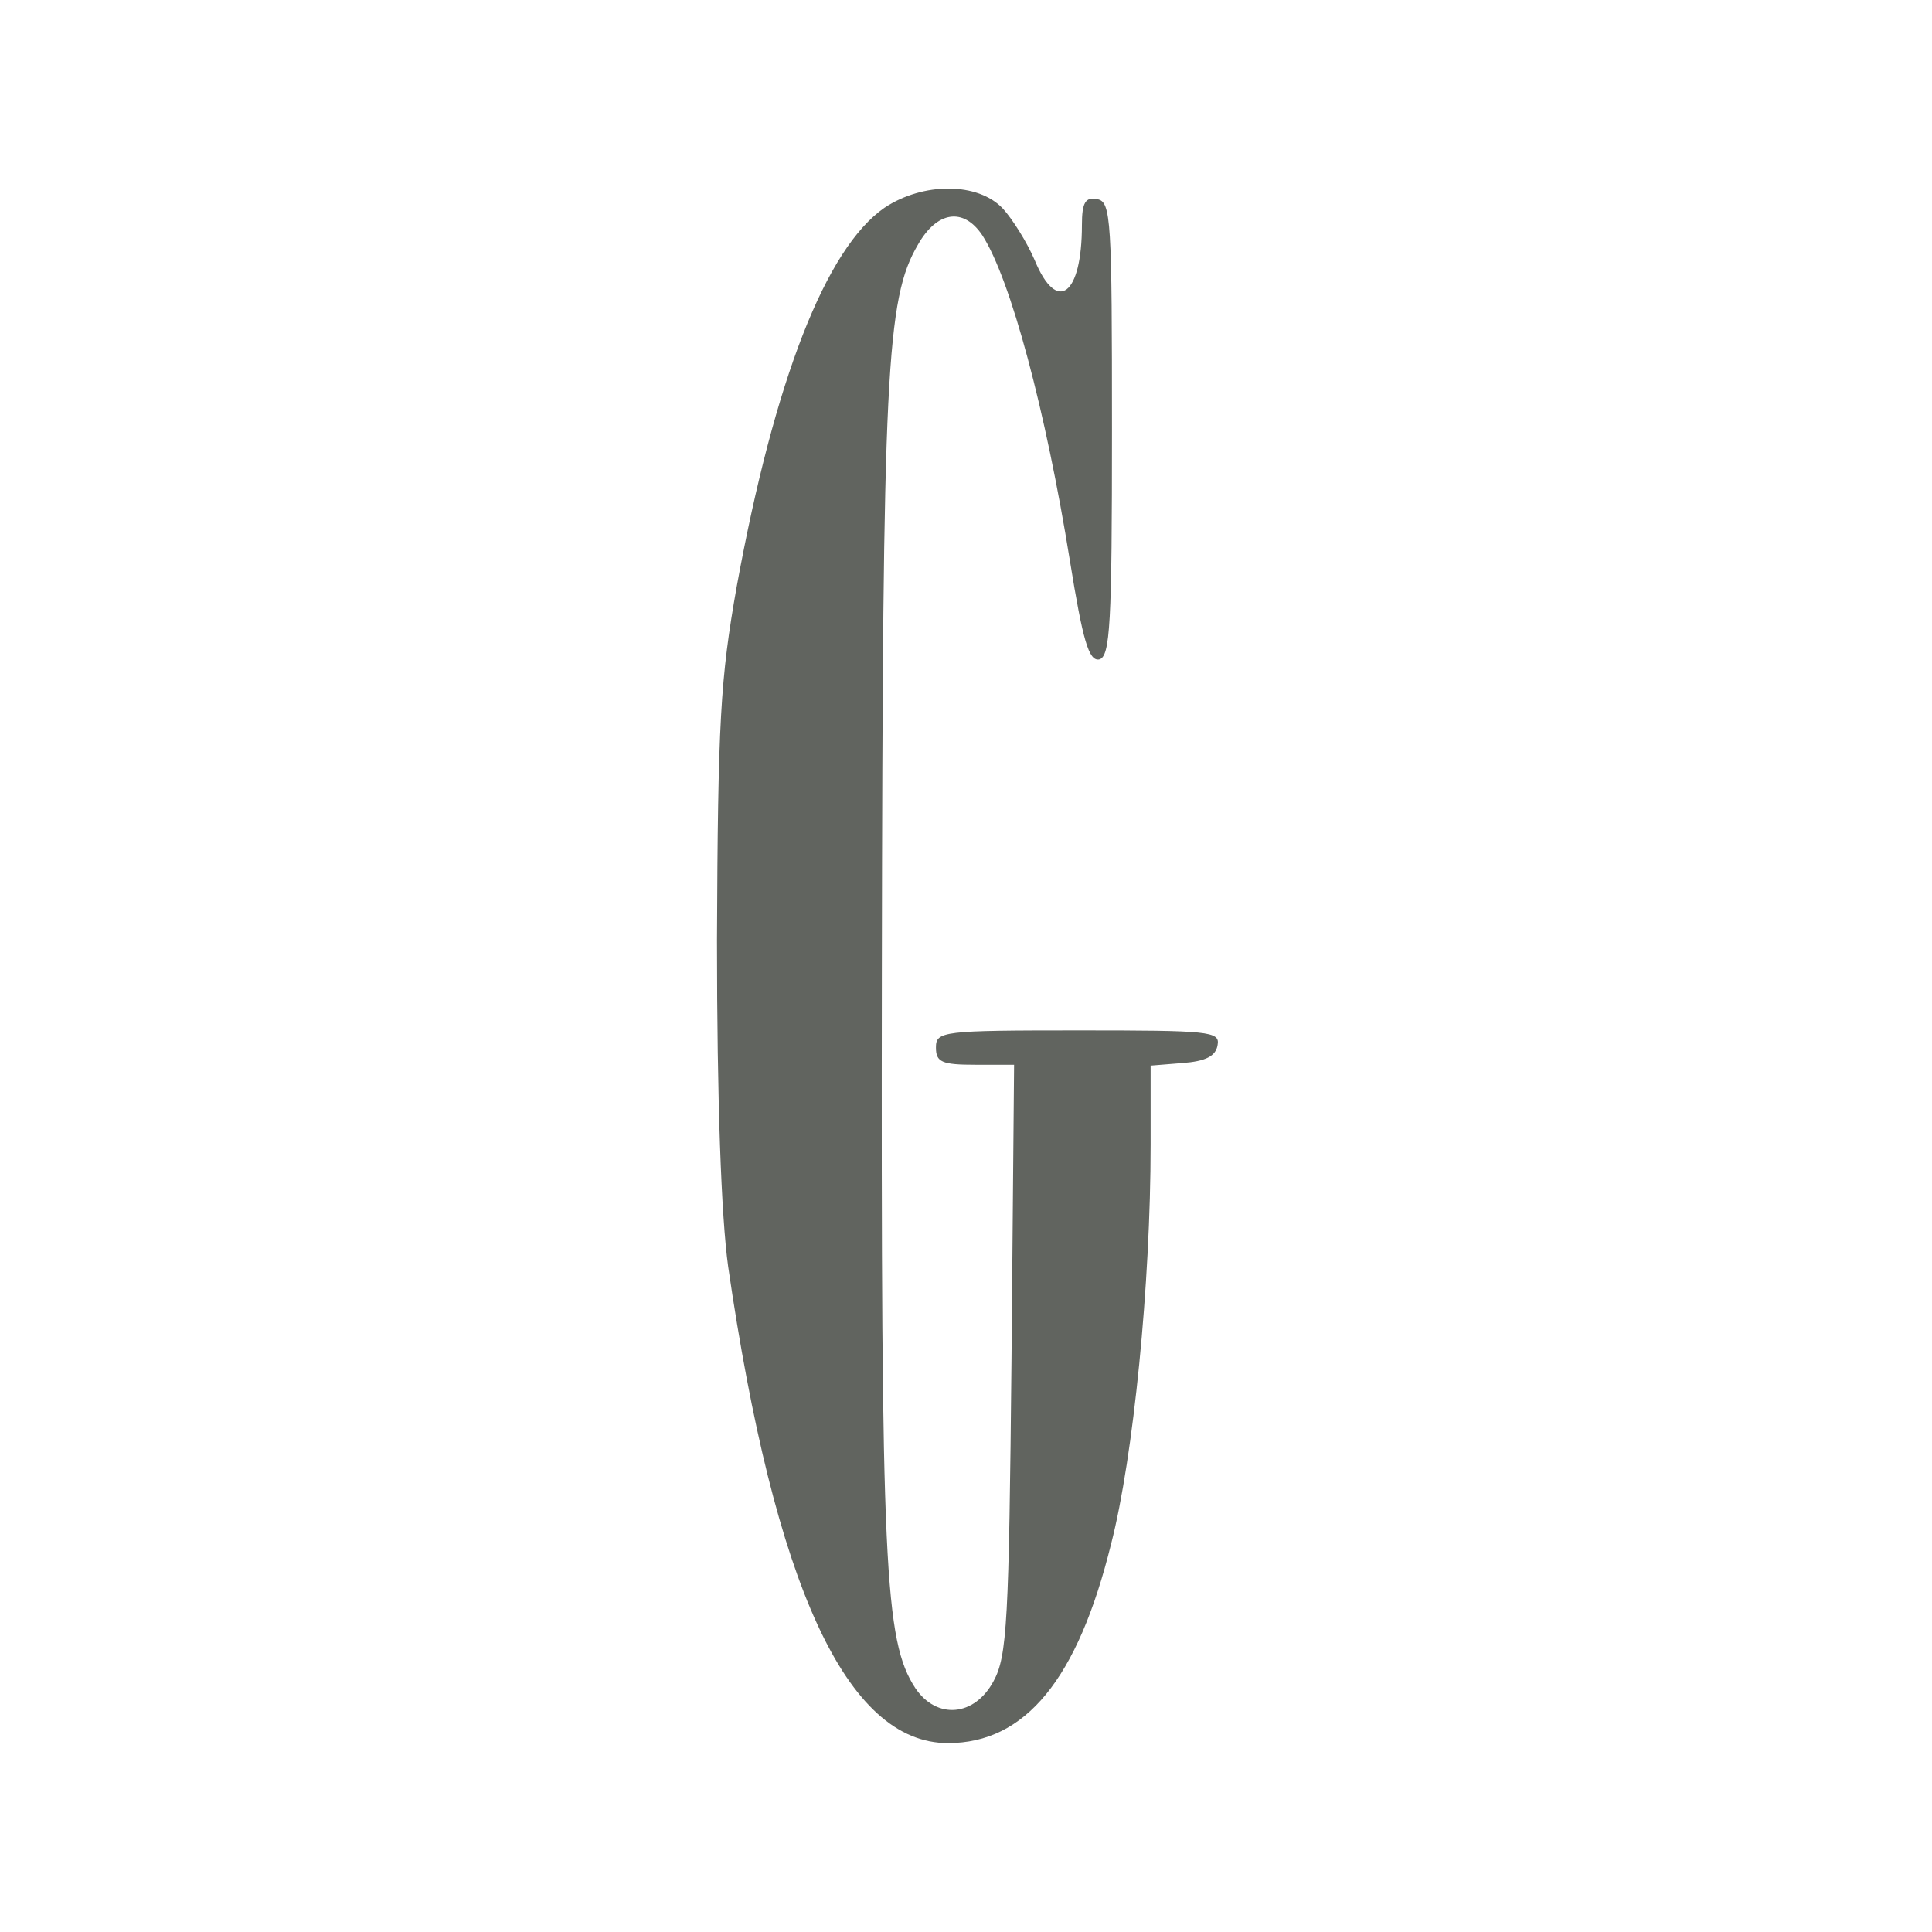
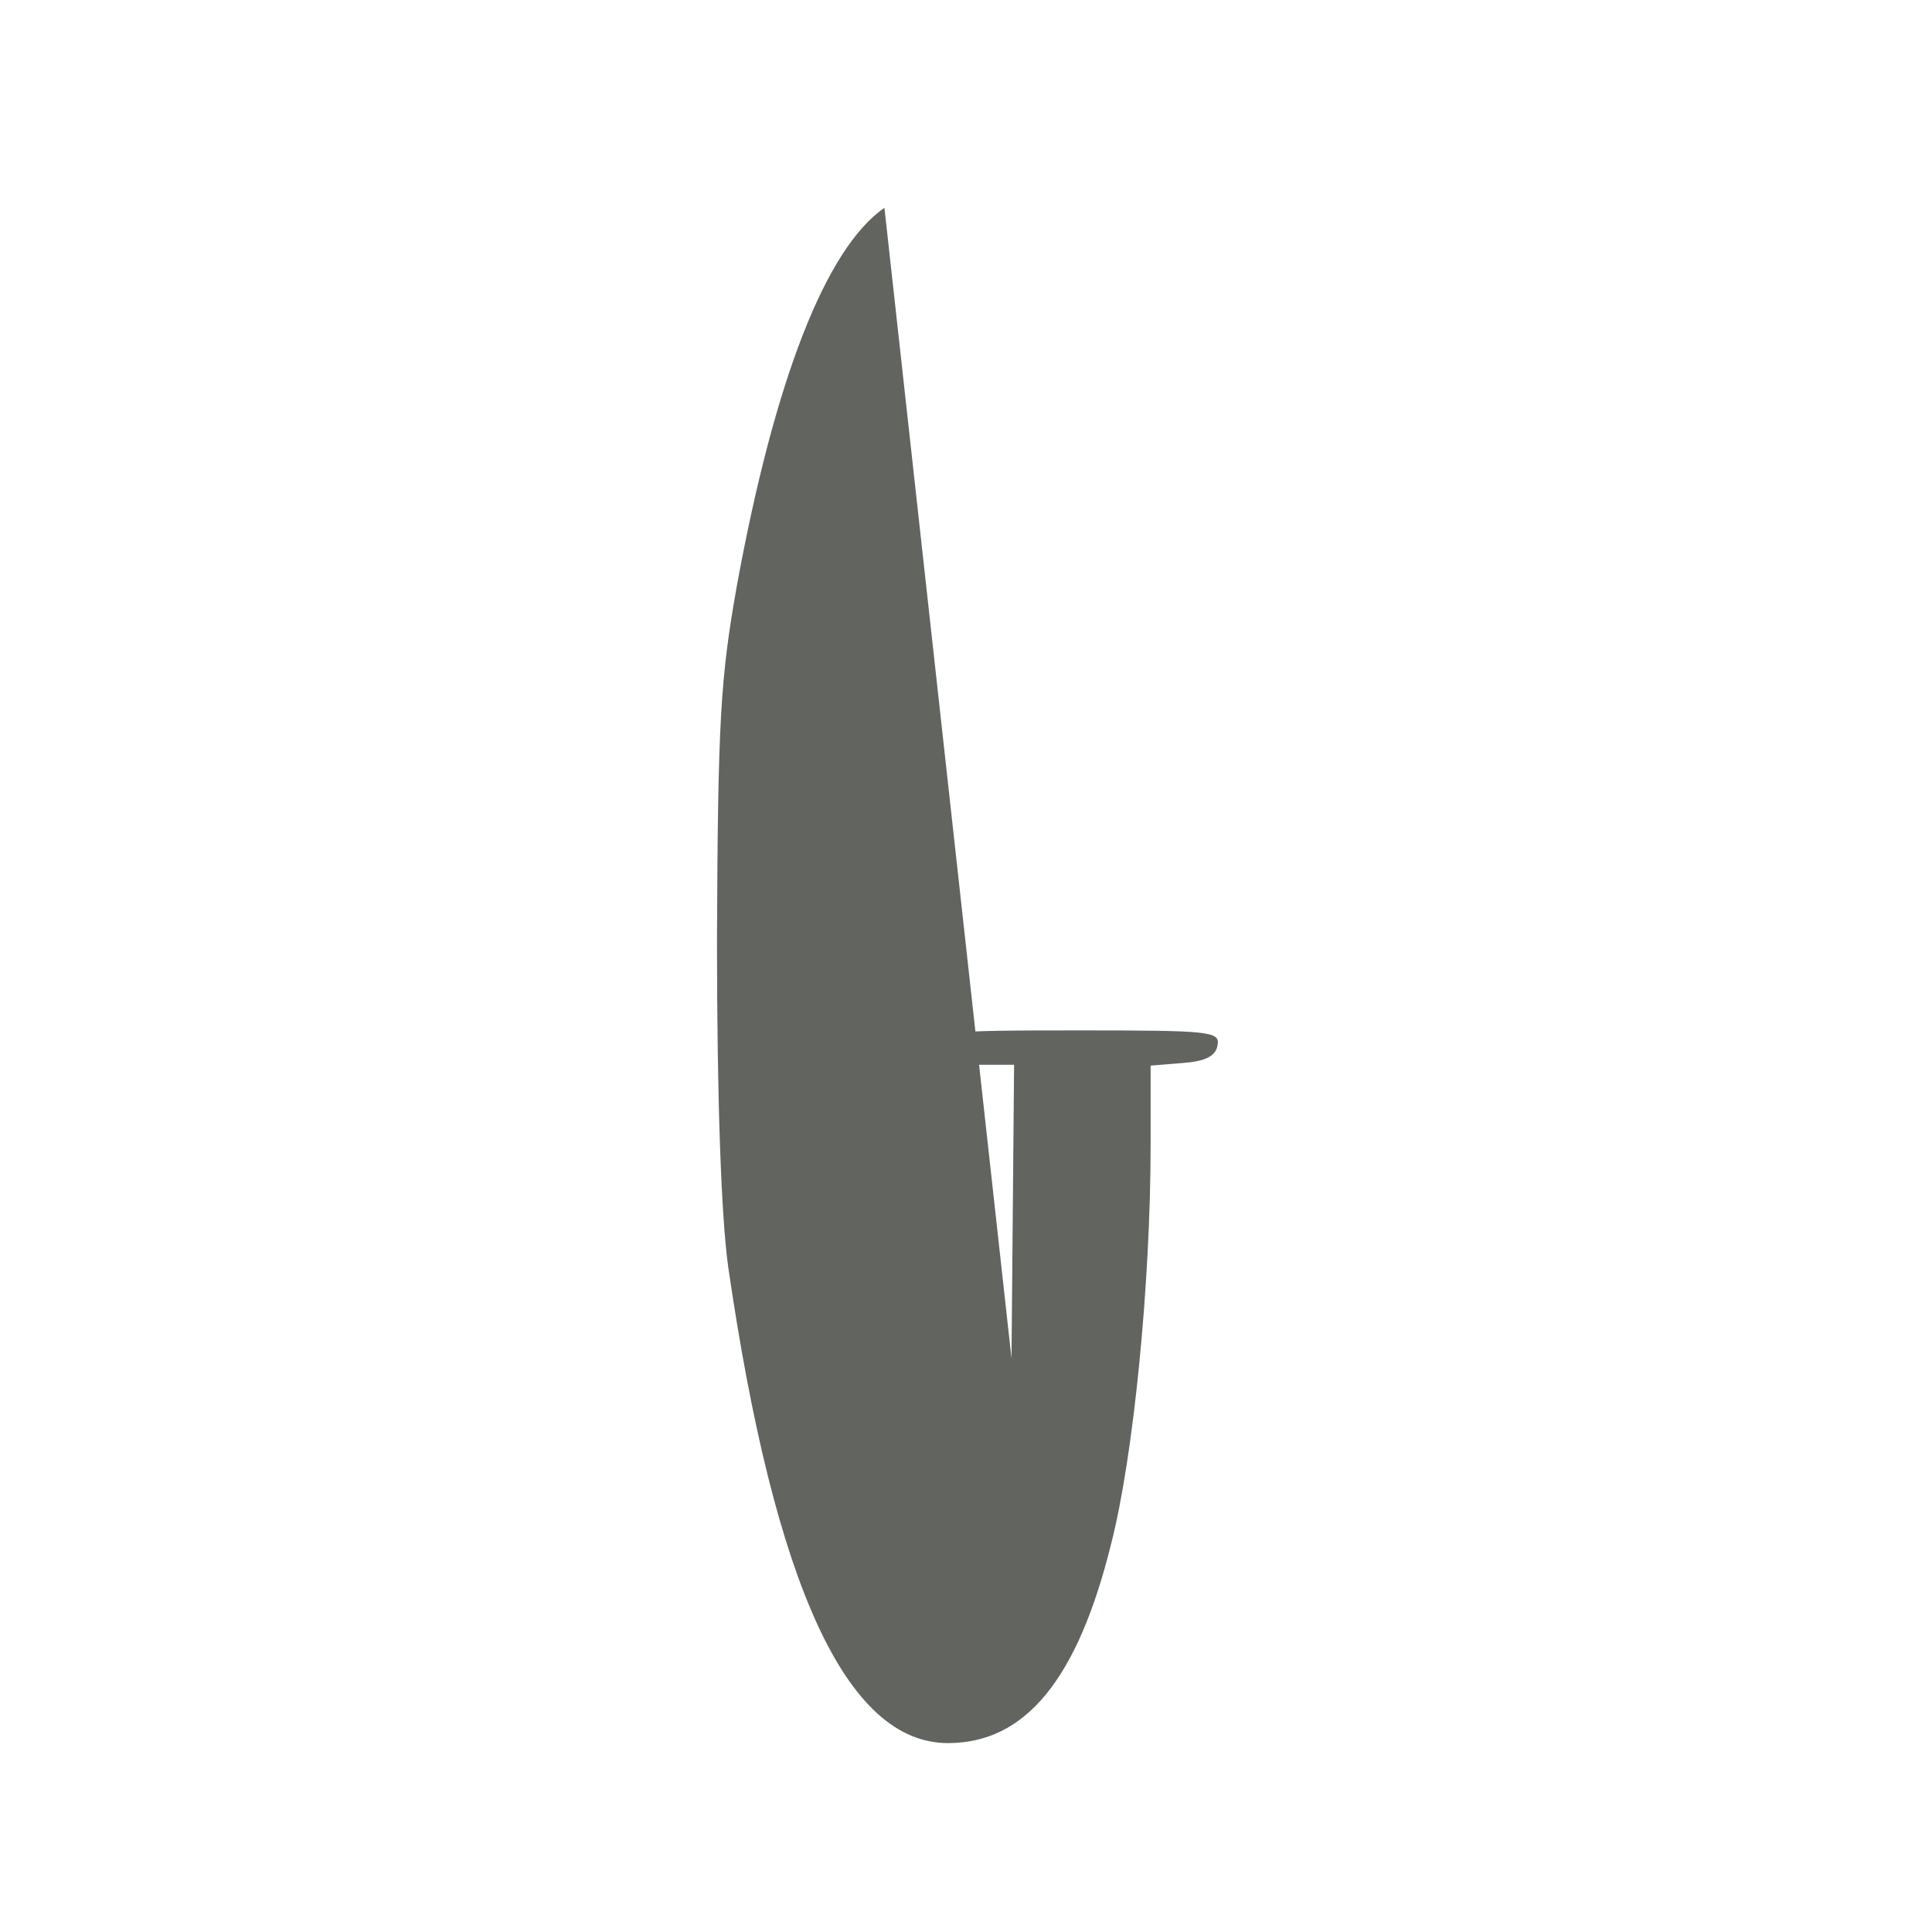
<svg xmlns="http://www.w3.org/2000/svg" version="1.0" width="225pt" height="225pt" viewBox="0 0 225 225" preserveAspectRatio="xMidYMid meet">
  <g transform="translate(0,225) scale(0.1,-0.1)" fill="#61645f" stroke="none">
-     <path d="M1030 2008 c-68 -47 -128 -200 -172 -441 -19 -107 -22 -157 -23 -412 0 -188 5 -322 13 -380 54 -372 138 -555 256 -555 90 0 151 74 190 232 26 101 46 303 46 465 l0 92 37 3 c27 2 39 8 41 21 3 16 -10 17 -162 17 -159 0 -166 -1 -166 -20 0 -17 7 -20 46 -20 l45 0 -3 -342 c-3 -306 -5 -347 -21 -376 -22 -41 -66 -45 -91 -8 -36 55 -40 141 -39 836 1 696 5 782 42 845 22 39 53 44 75 11 33 -51 74 -205 102 -379 15 -93 22 -117 34 -115 13 3 15 41 15 268 0 244 -1 265 -17 268 -14 3 -18 -4 -18 -30 0 -82 -29 -104 -55 -41 -9 21 -26 48 -37 60 -29 31 -93 31 -138 1z" />
+     <path d="M1030 2008 c-68 -47 -128 -200 -172 -441 -19 -107 -22 -157 -23 -412 0 -188 5 -322 13 -380 54 -372 138 -555 256 -555 90 0 151 74 190 232 26 101 46 303 46 465 l0 92 37 3 c27 2 39 8 41 21 3 16 -10 17 -162 17 -159 0 -166 -1 -166 -20 0 -17 7 -20 46 -20 l45 0 -3 -342 z" />
  </g>
</svg>